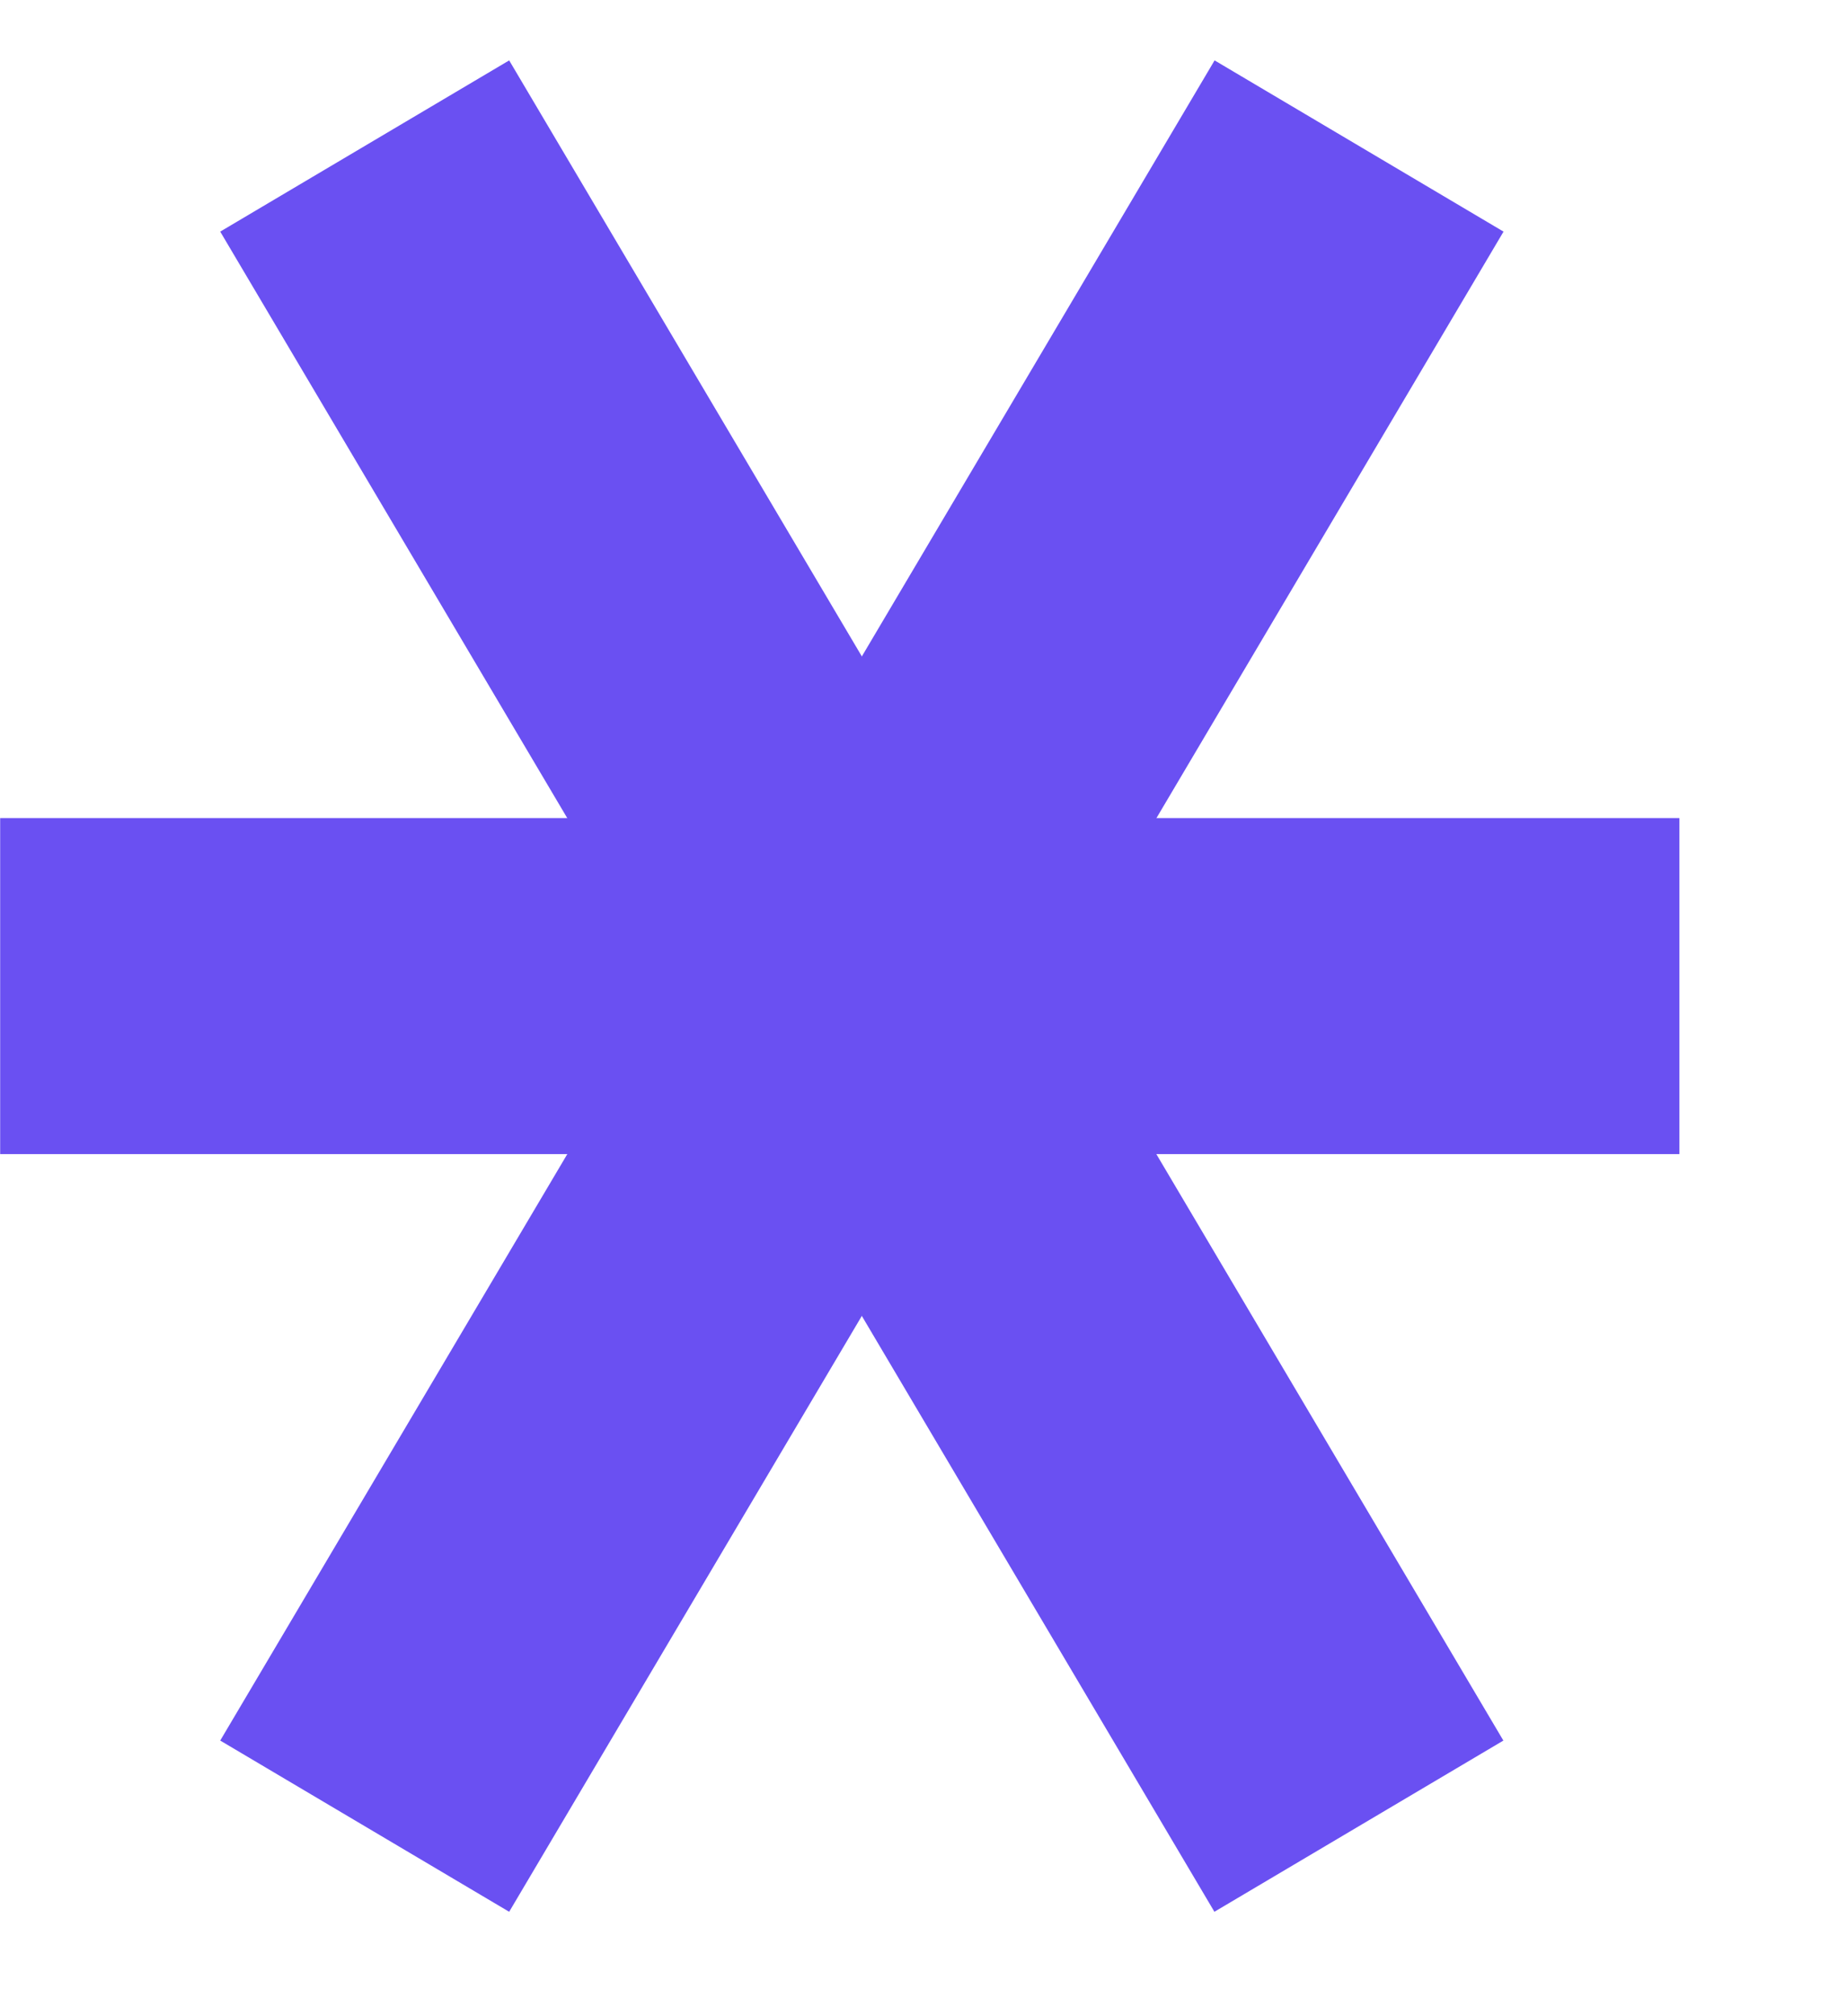
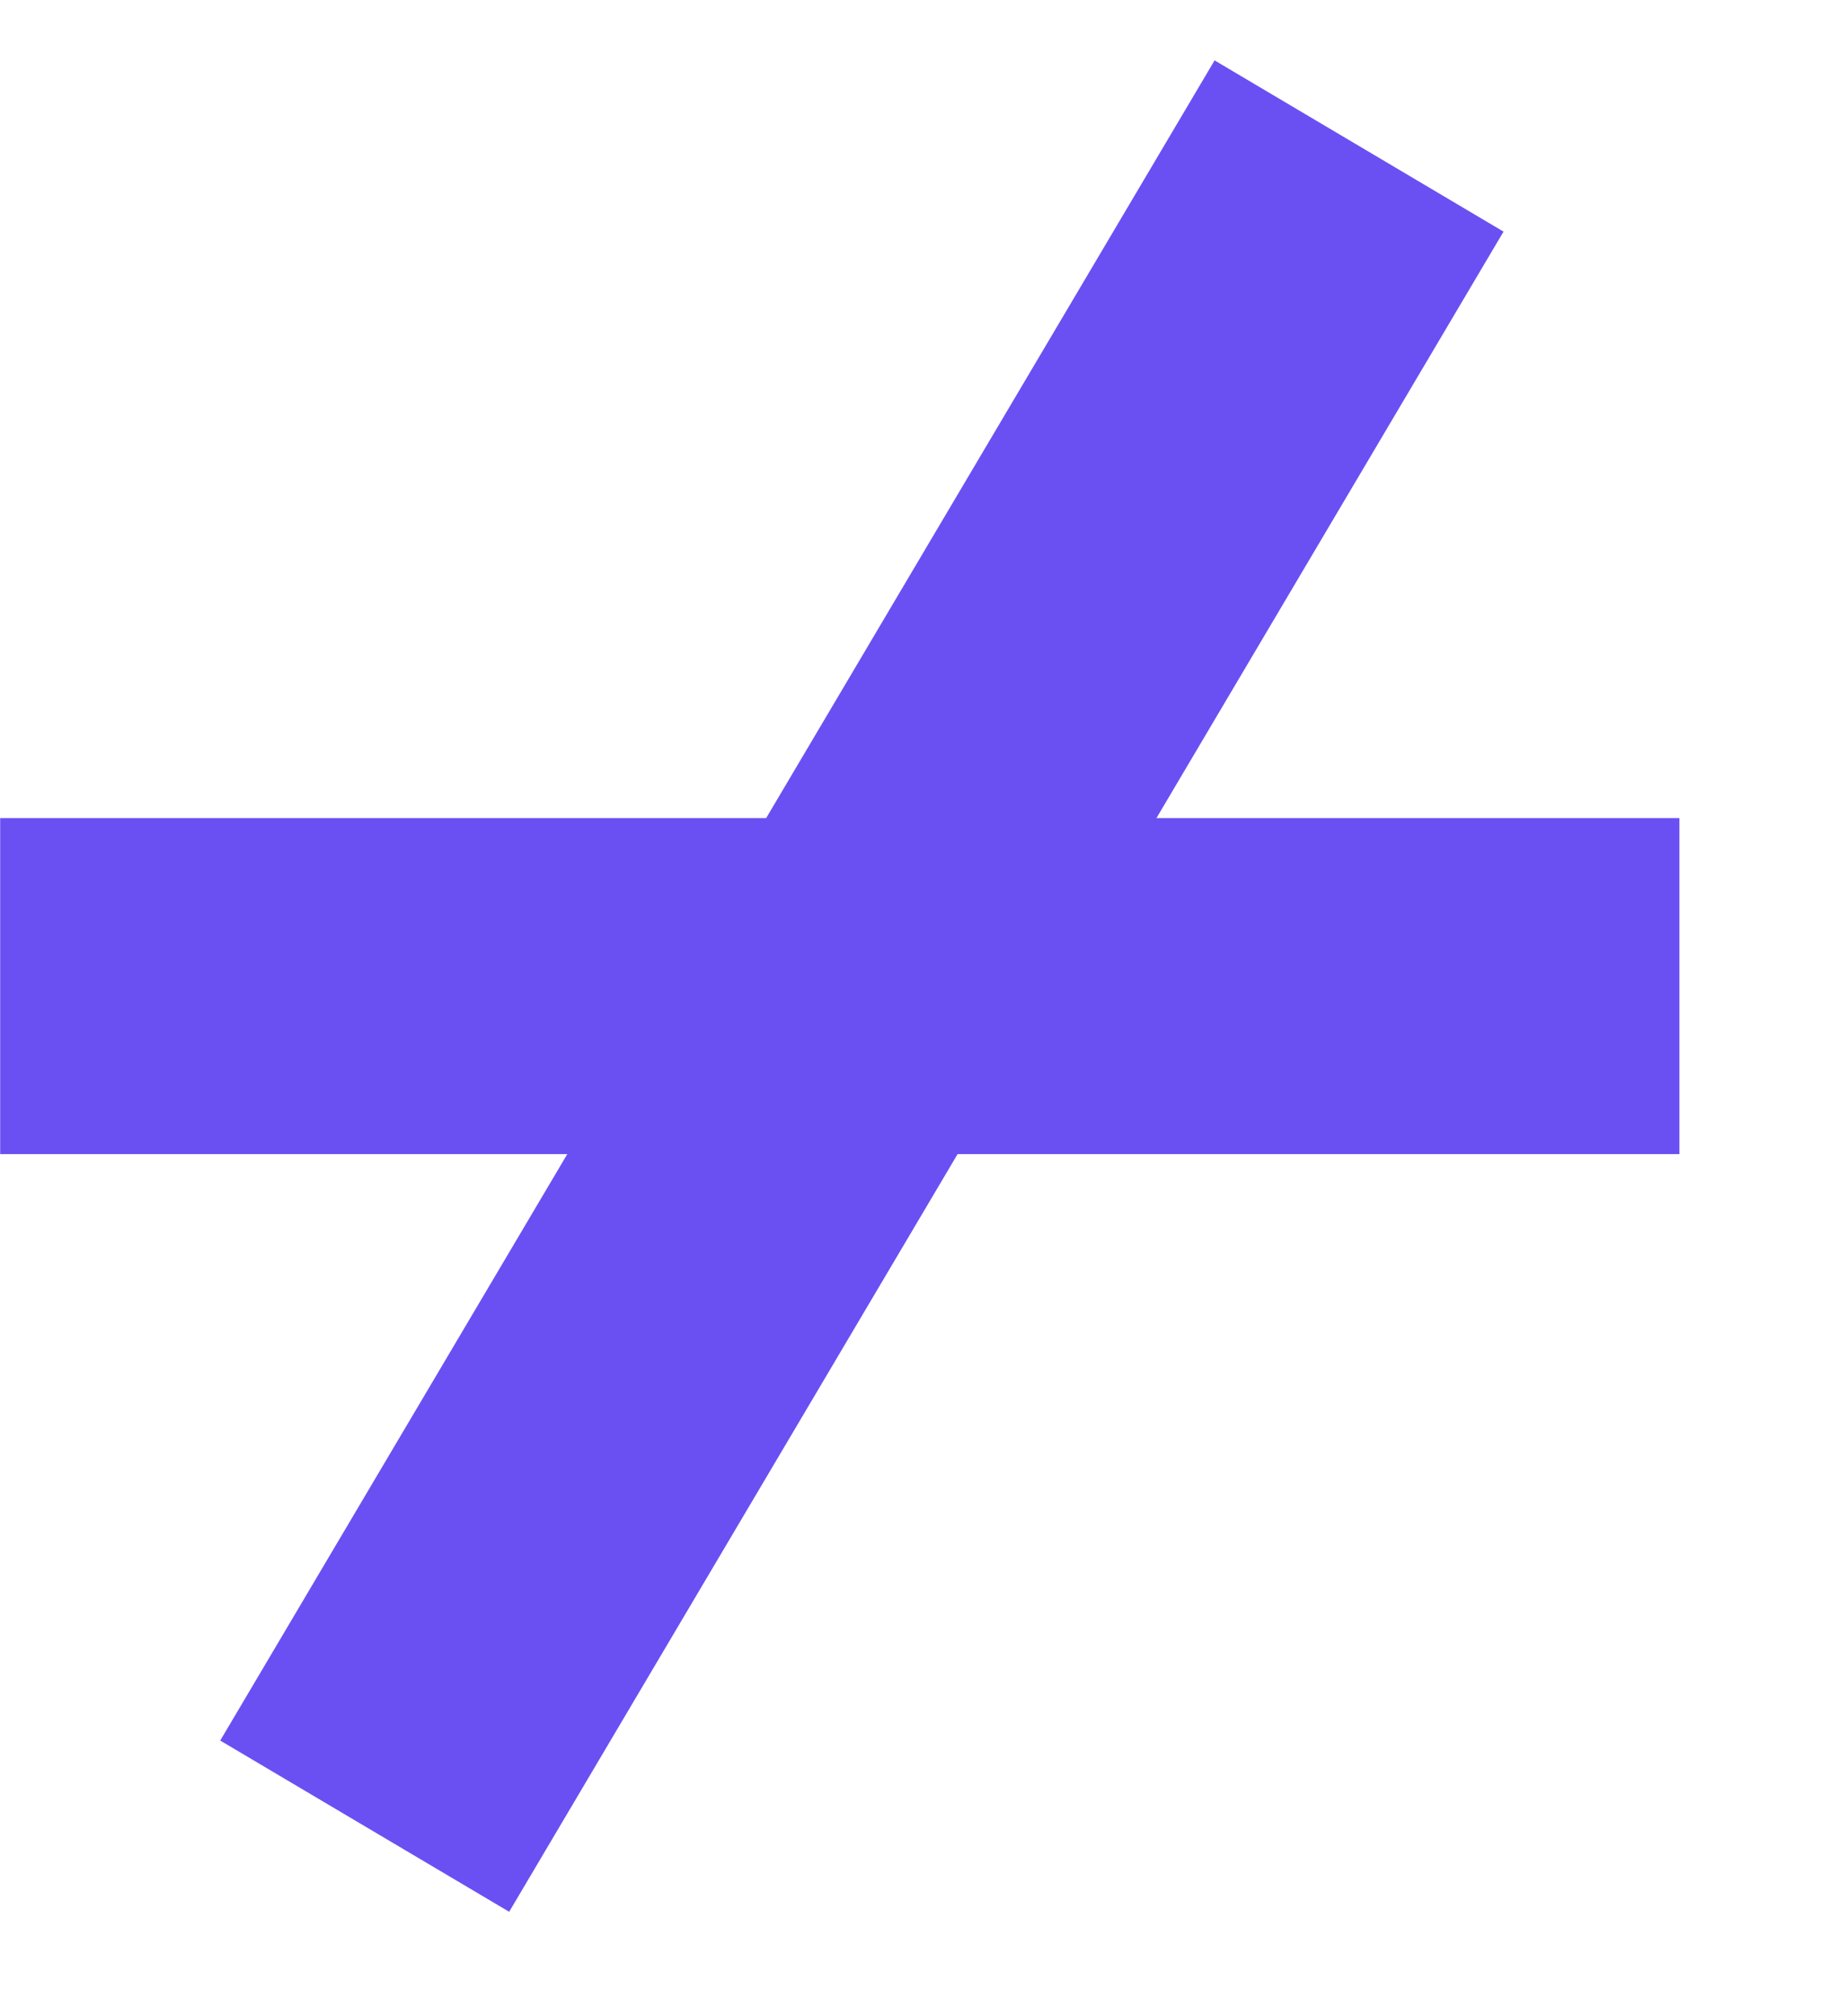
<svg xmlns="http://www.w3.org/2000/svg" width="11" height="12" viewBox="0 0 11 12" fill="none">
-   <path d="M2.172 0.869L8.093 10.869" stroke="#6A50F2" stroke-width="2" />
  <path d="M8.094 0.869L2.172 10.869" stroke="#6A50F2" stroke-width="2" />
  <path d="M0.001 5.869H10.002" stroke="#6A50F2" stroke-width="2" />
</svg>